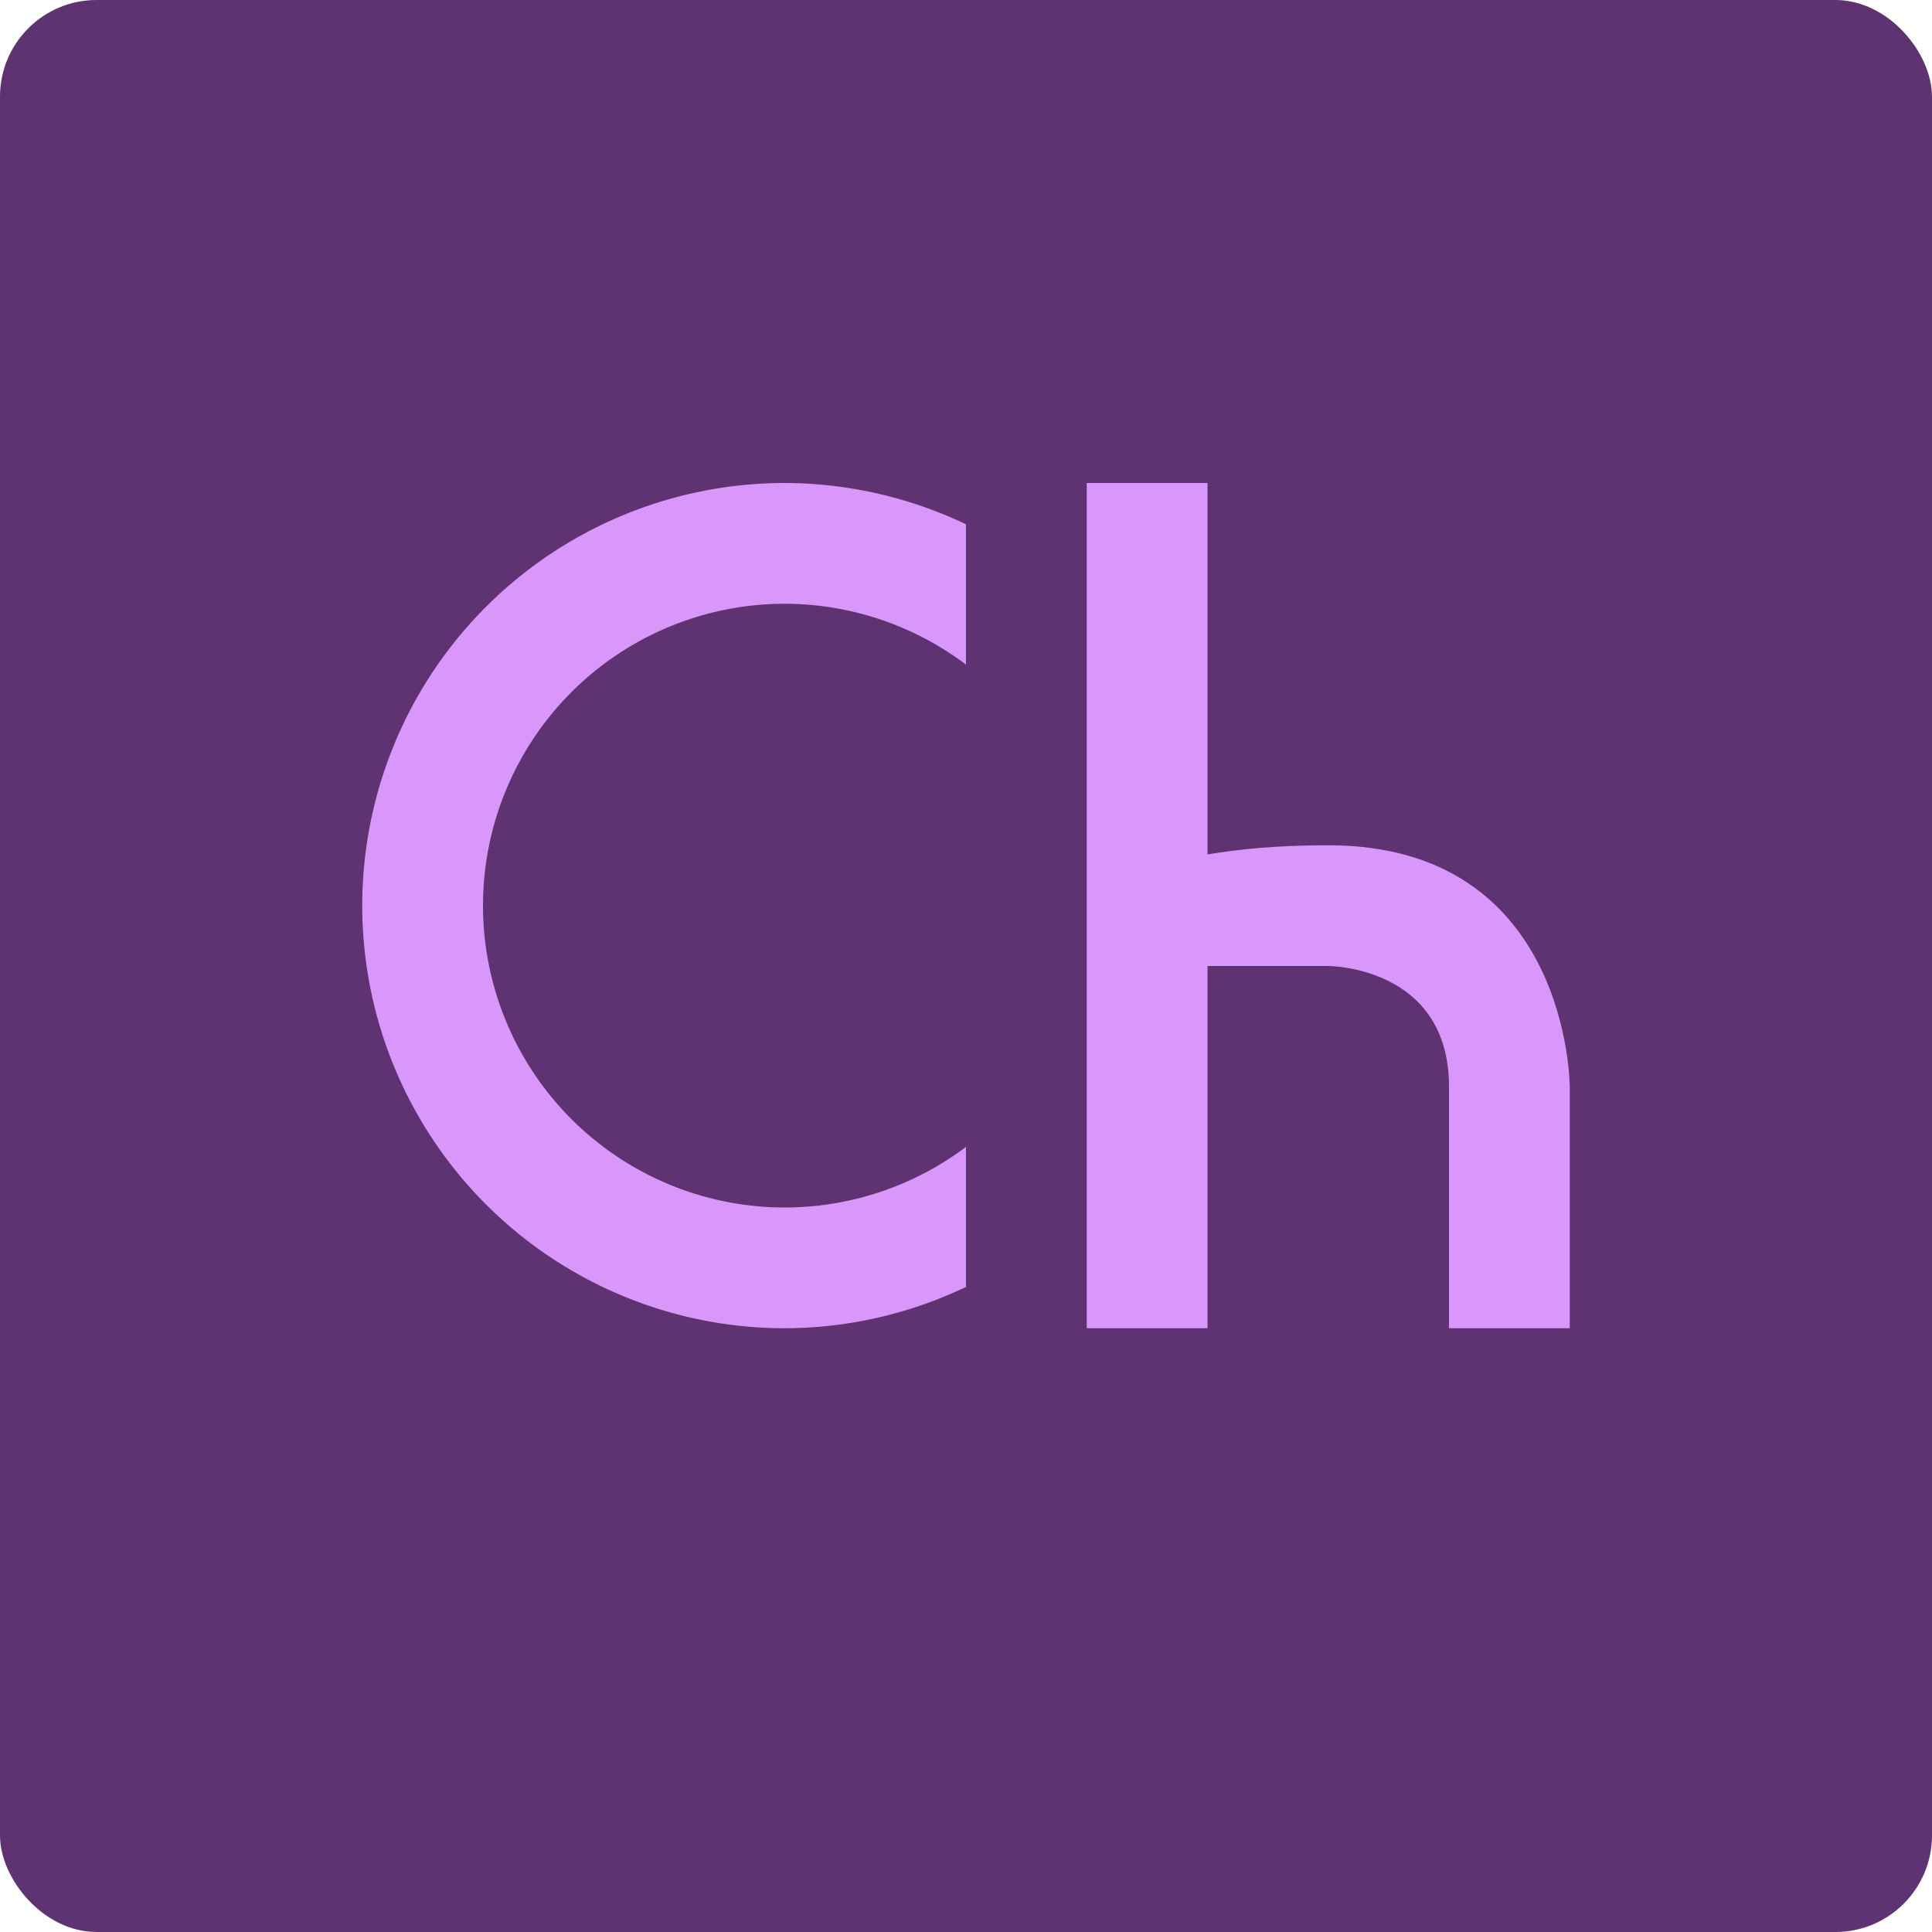
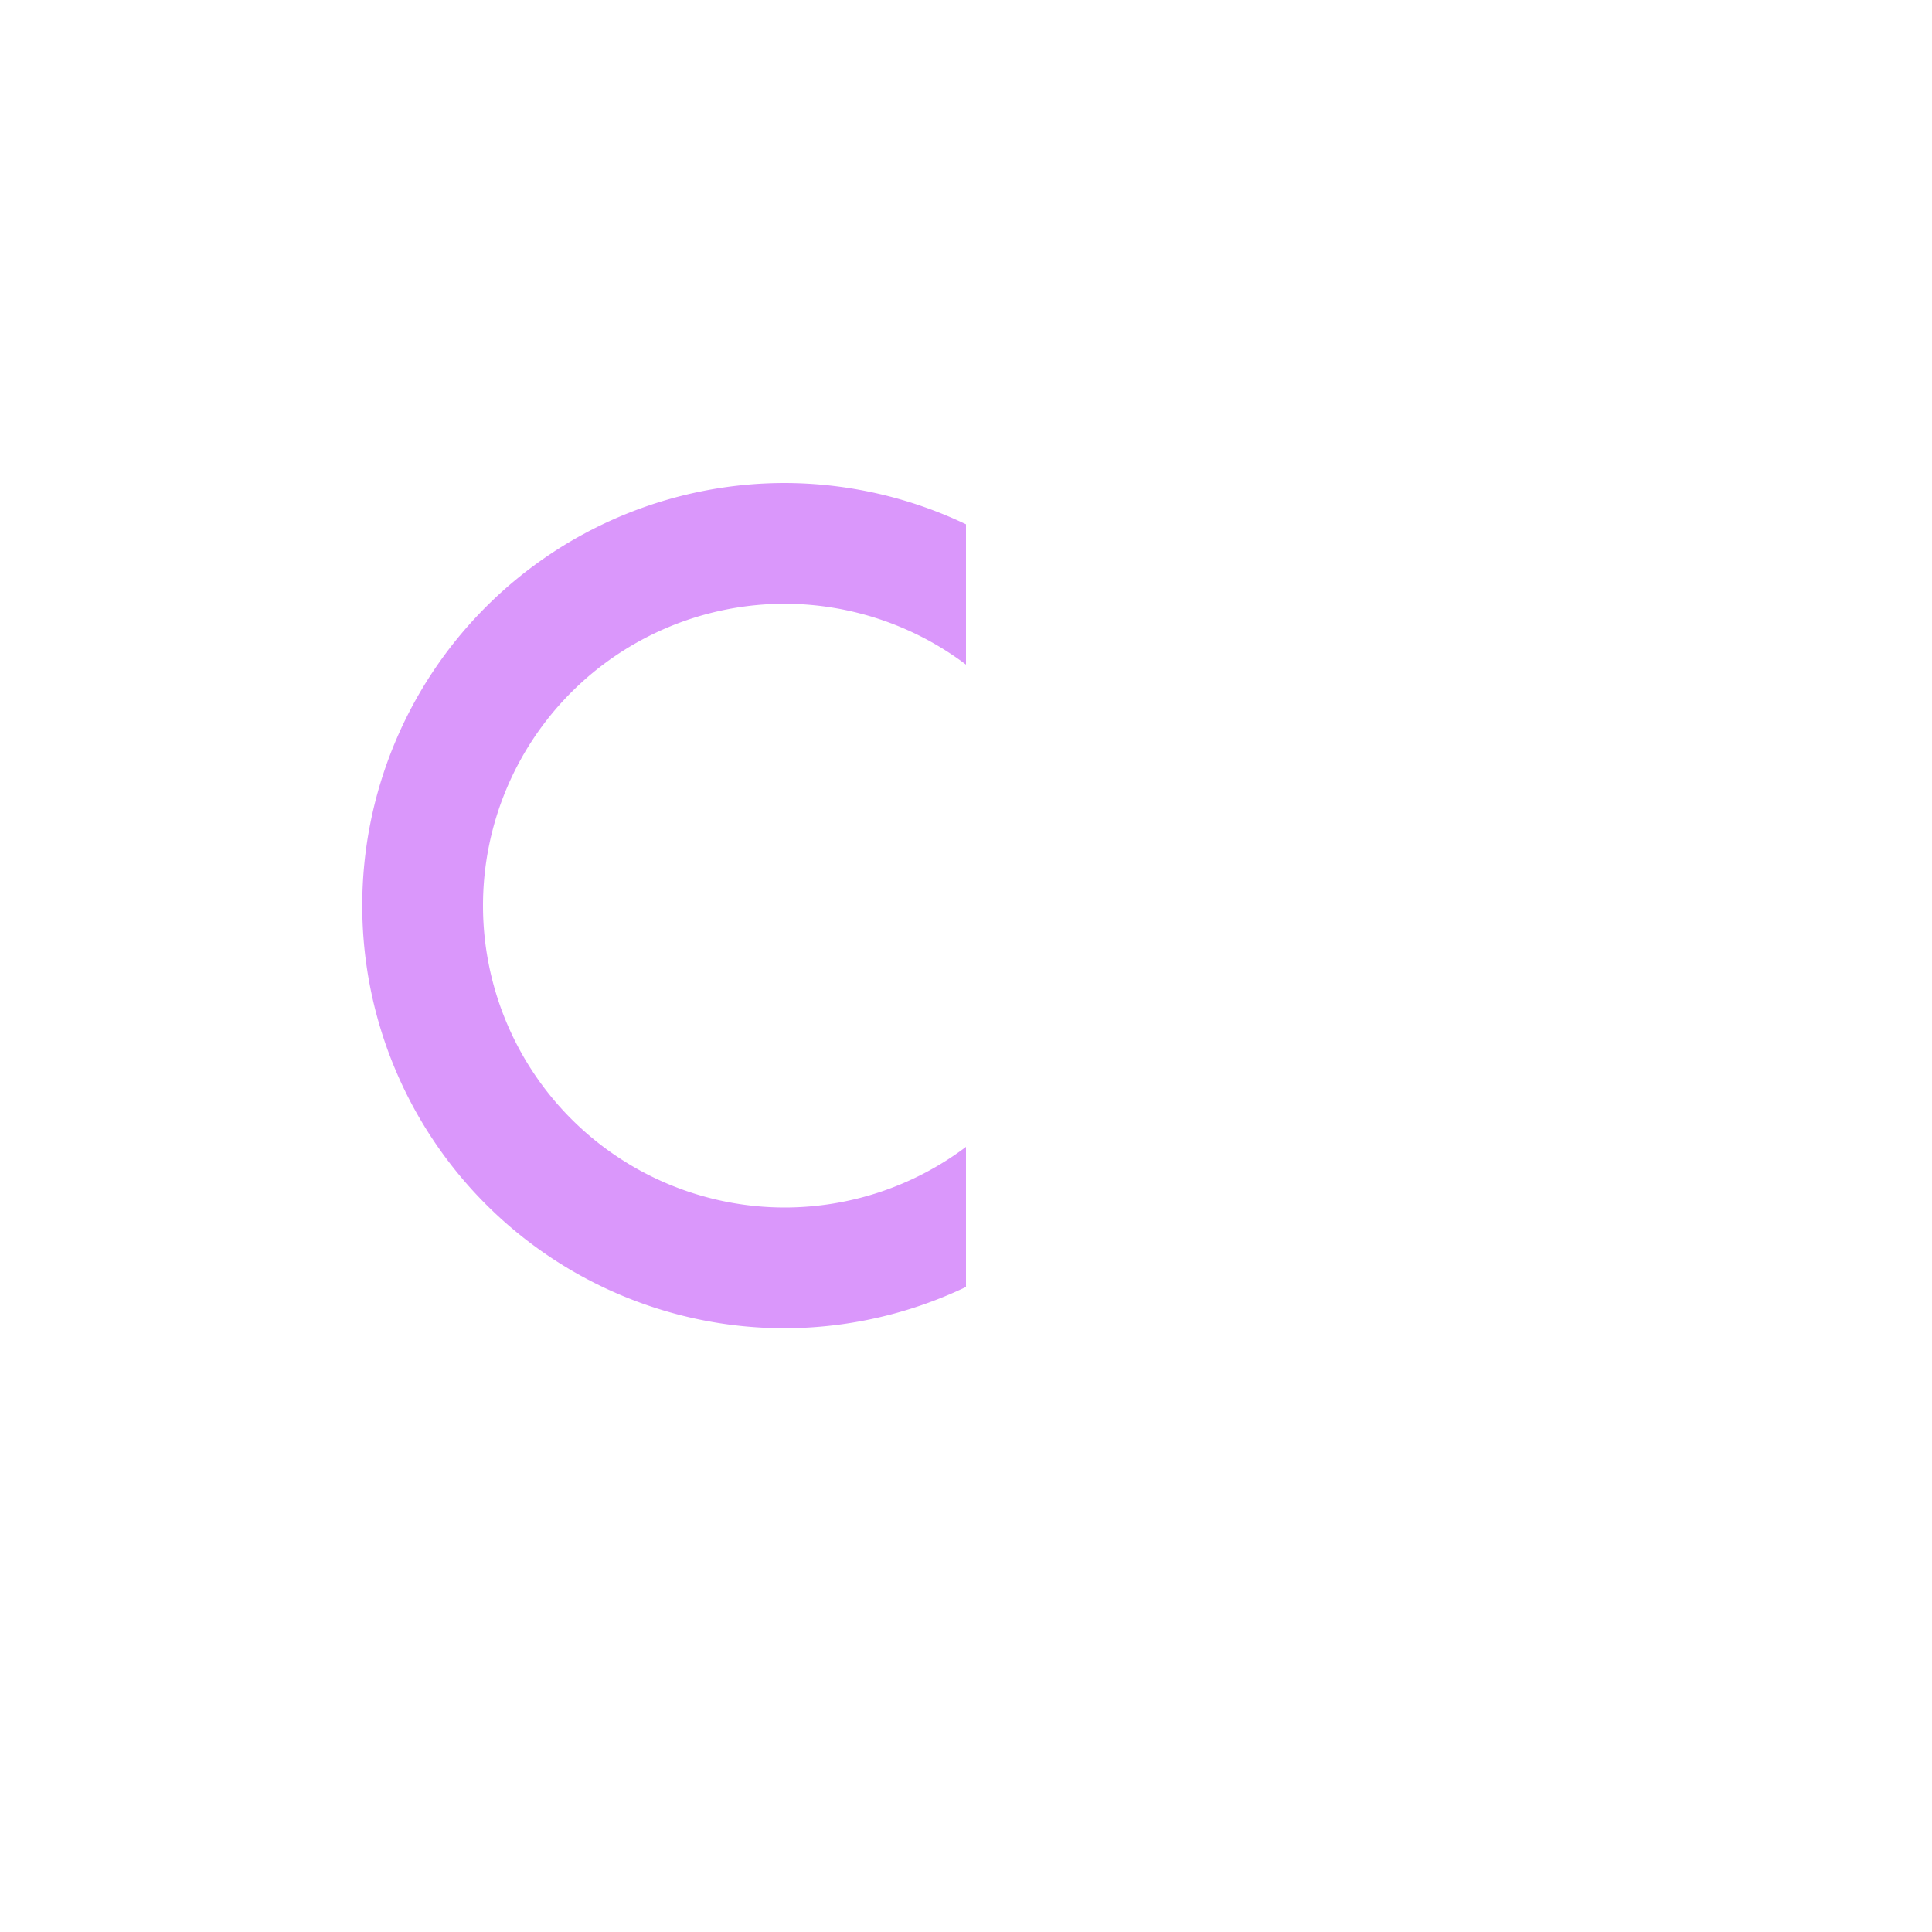
<svg xmlns="http://www.w3.org/2000/svg" width="16" height="16" version="1.1">
-   <rect width="16" height="16" rx=".8" ry=".8" style="fill:#5f3271" />
-   <path d="m9 4v7h1v-3h1s1 0 1 1v2h1v-2s0-2-2-2c-0.421 0-0.737 0.032-1 0.076v-3.076z" style="fill:#da97fb" />
  <path d="m6.5 4a3.5 3.5 0 0 0-3.5 3.5 3.5 3.5 0 0 0 3.5 3.5 3.5 3.5 0 0 0 1.5-0.342v-1.16a2.5 2.5 0 0 1-1.5 0.502 2.5 2.5 0 0 1-2.5-2.5 2.5 2.5 0 0 1 2.5-2.5 2.5 2.5 0 0 1 1.5 0.504v-1.162a3.5 3.5 0 0 0-1.5-0.342z" style="fill:#da97fb" />
</svg>